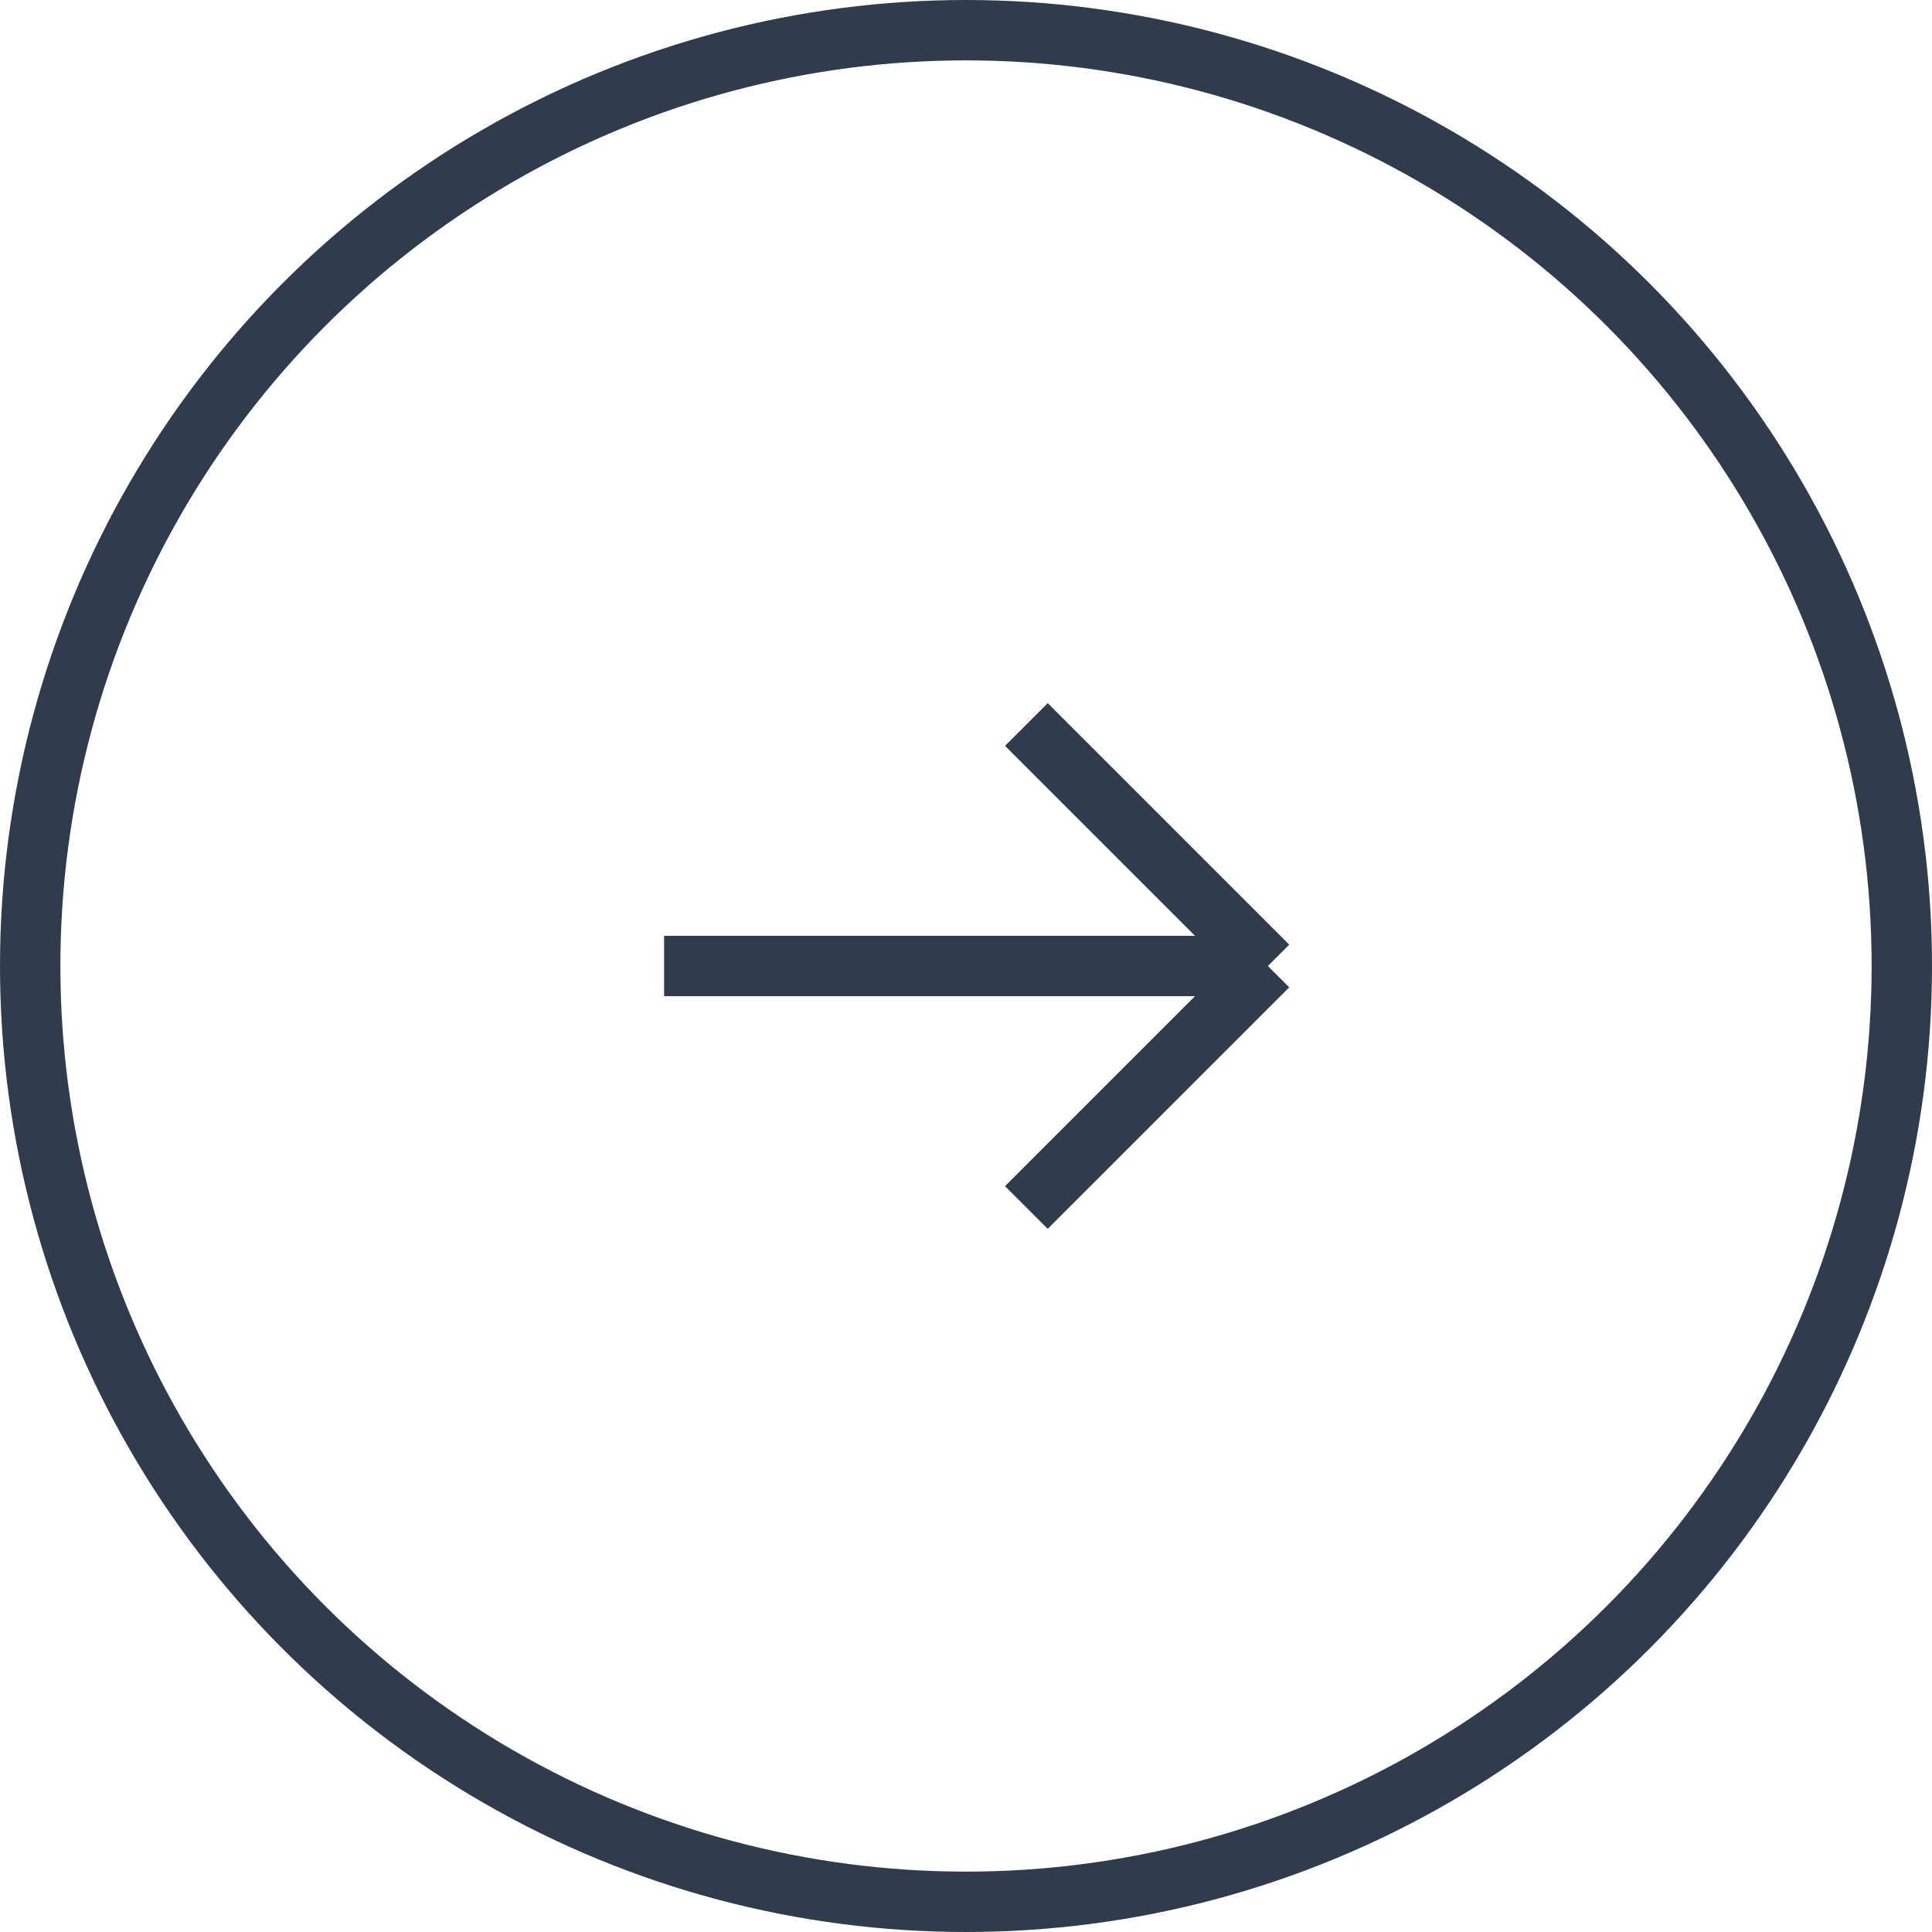
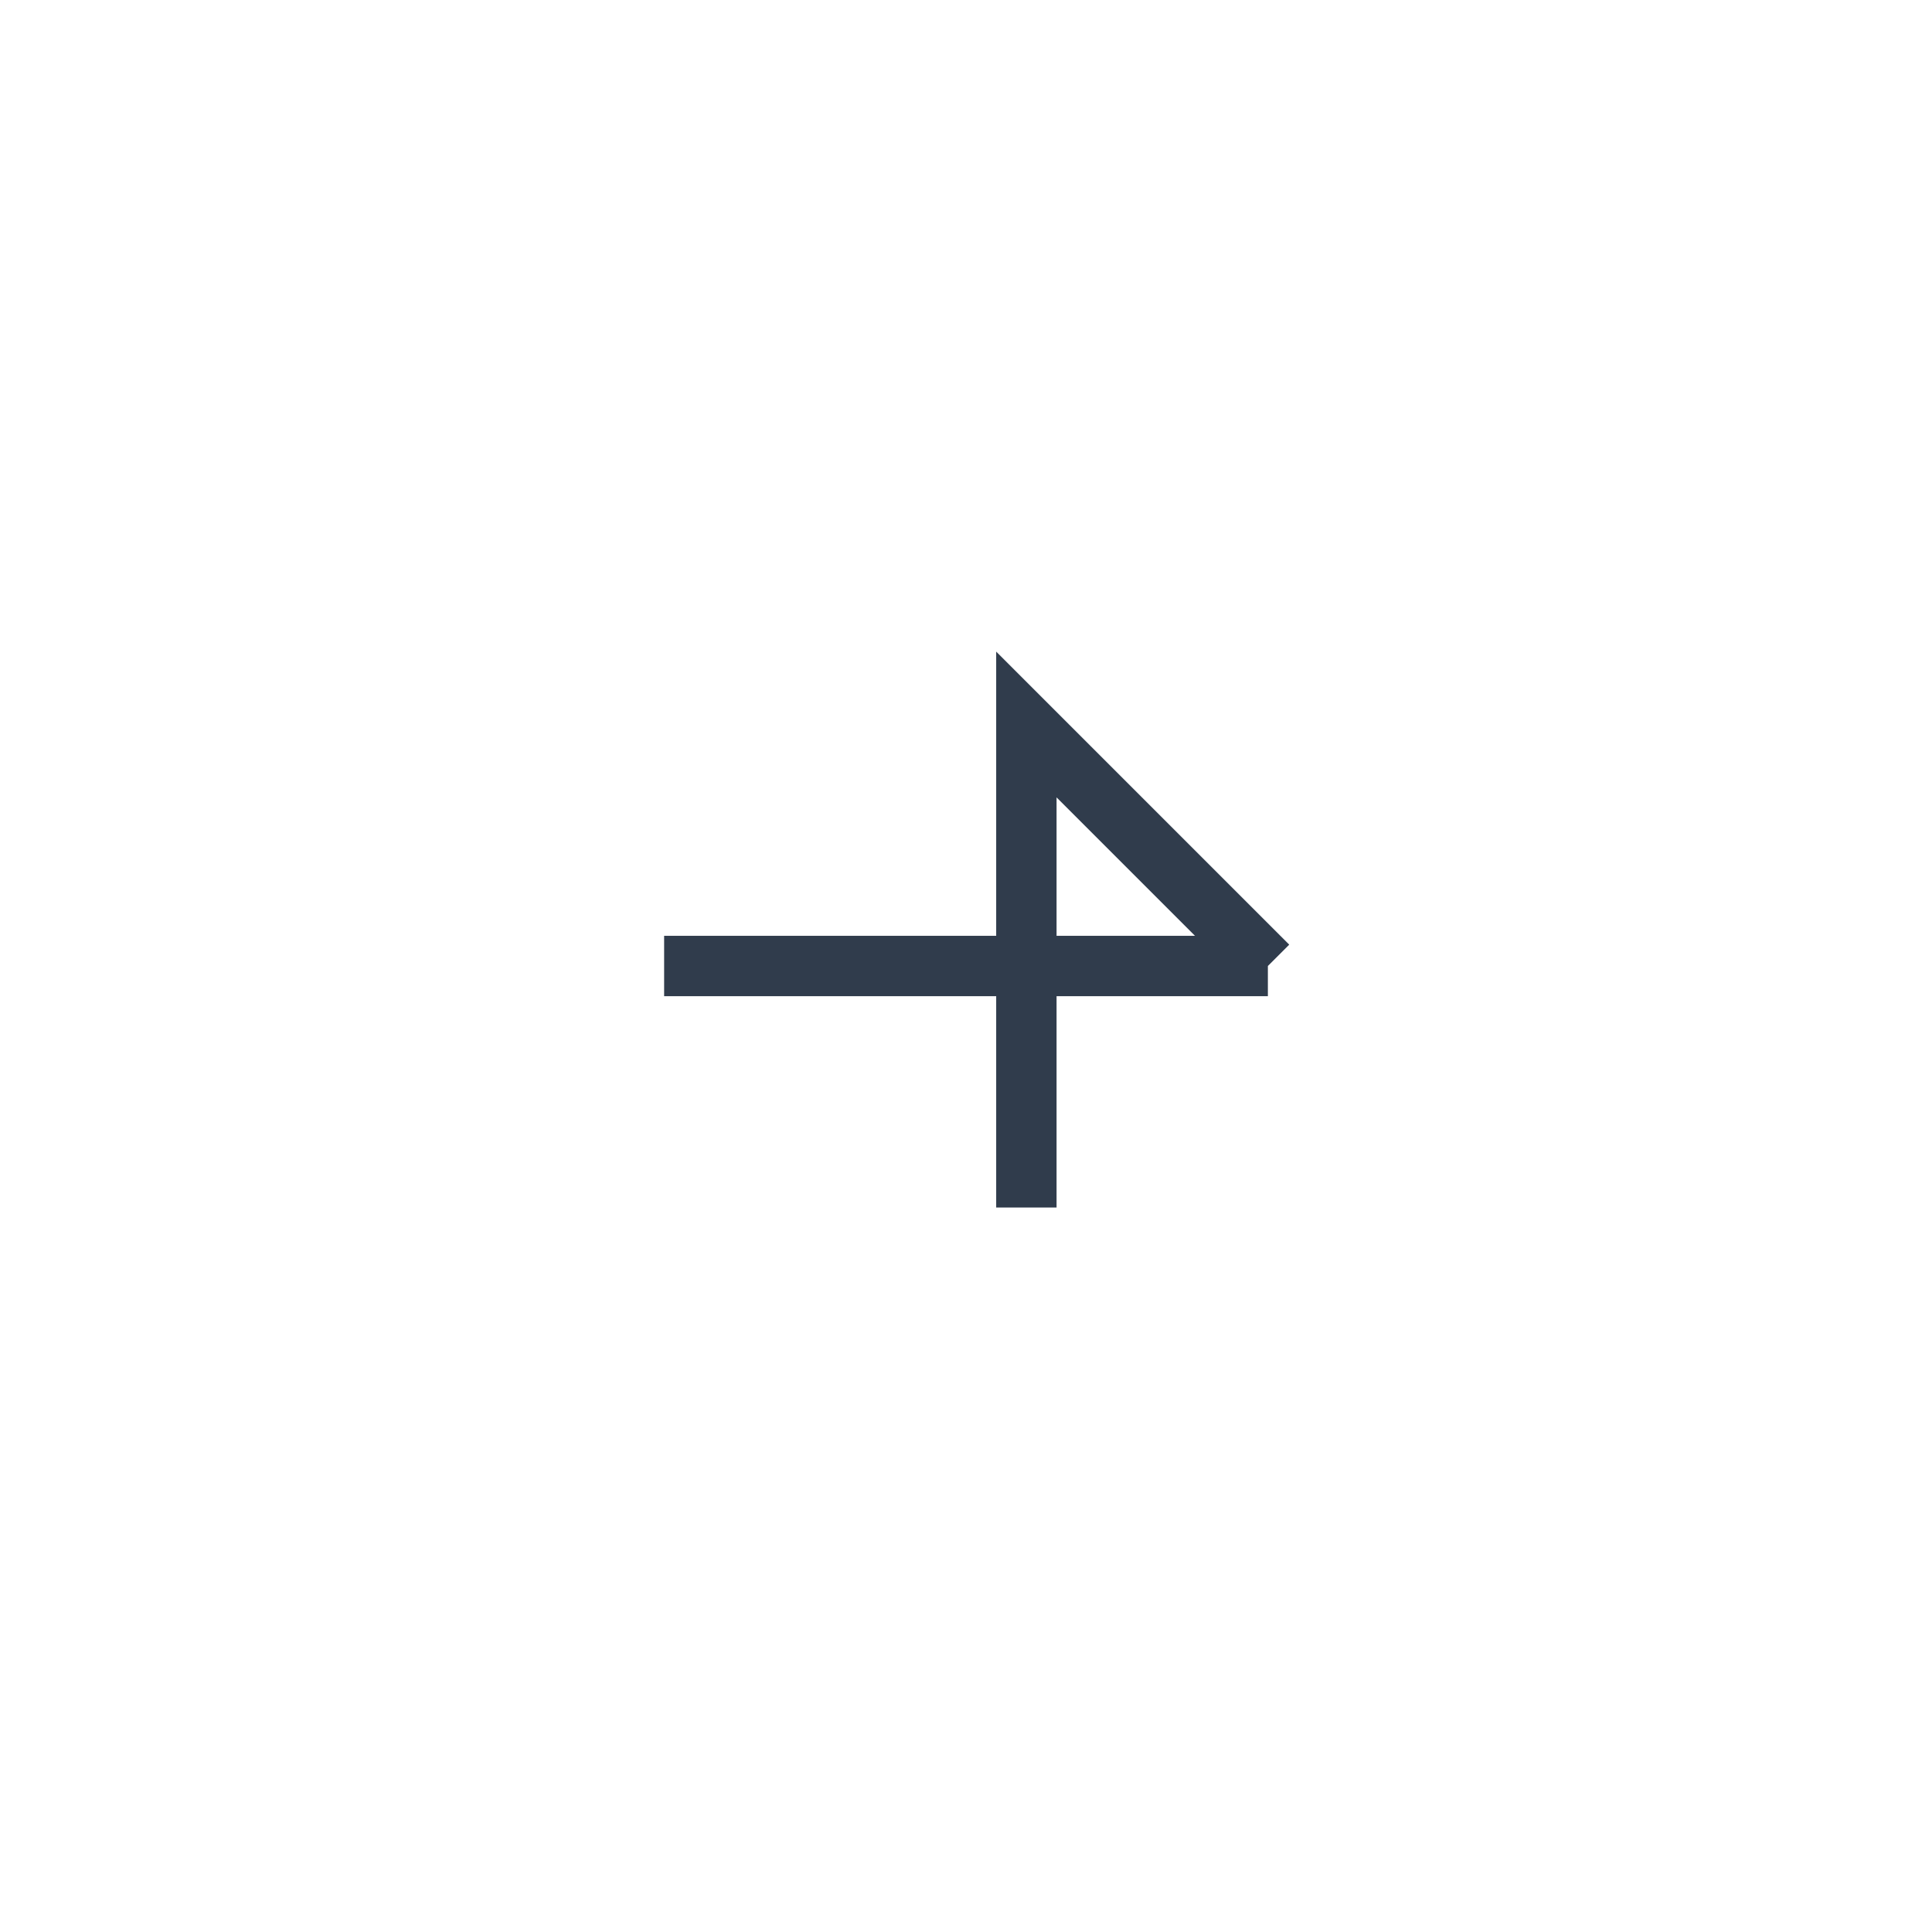
<svg xmlns="http://www.w3.org/2000/svg" width="32" height="32" viewBox="0 0 32 32" fill="none">
-   <circle cx="16" cy="16" r="15.5" transform="matrix(-1 0 0 1 32 0)" stroke="#303C4C" />
-   <path d="M11 16H21M21 16L17 12M21 16L17 20" stroke="#303C4C" />
+   <path d="M11 16H21M21 16L17 12L17 20" stroke="#303C4C" />
</svg>